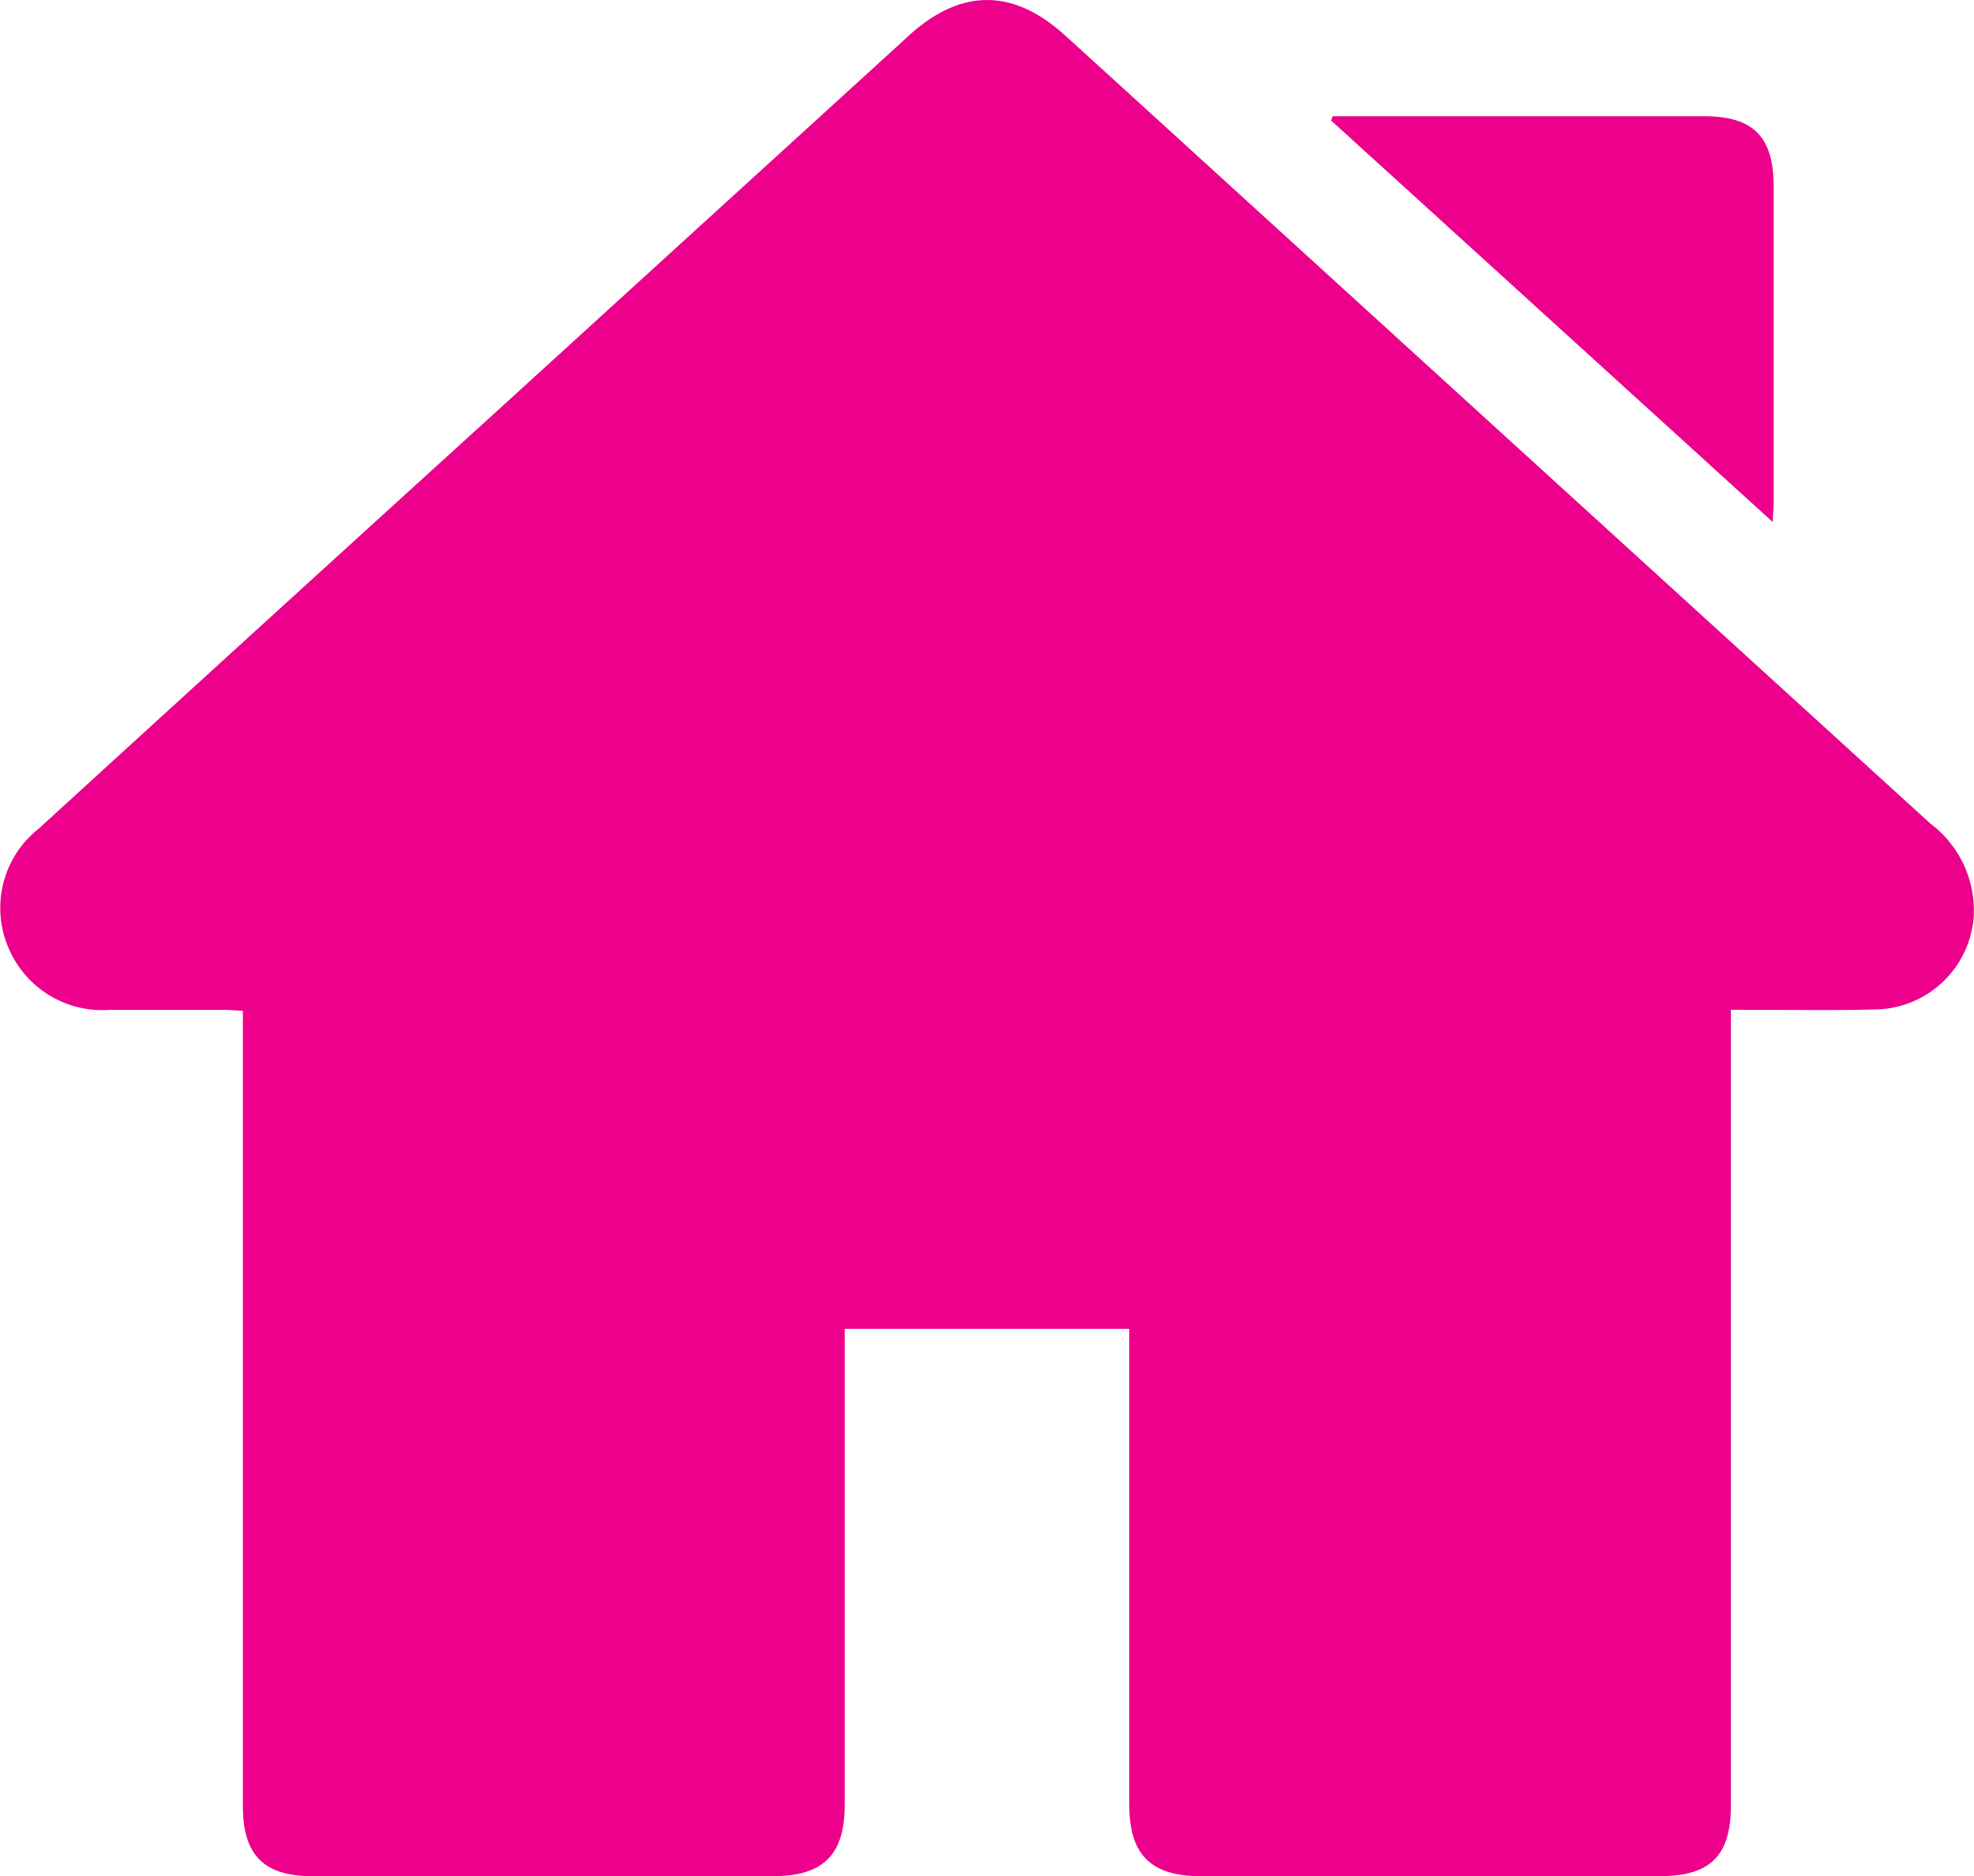
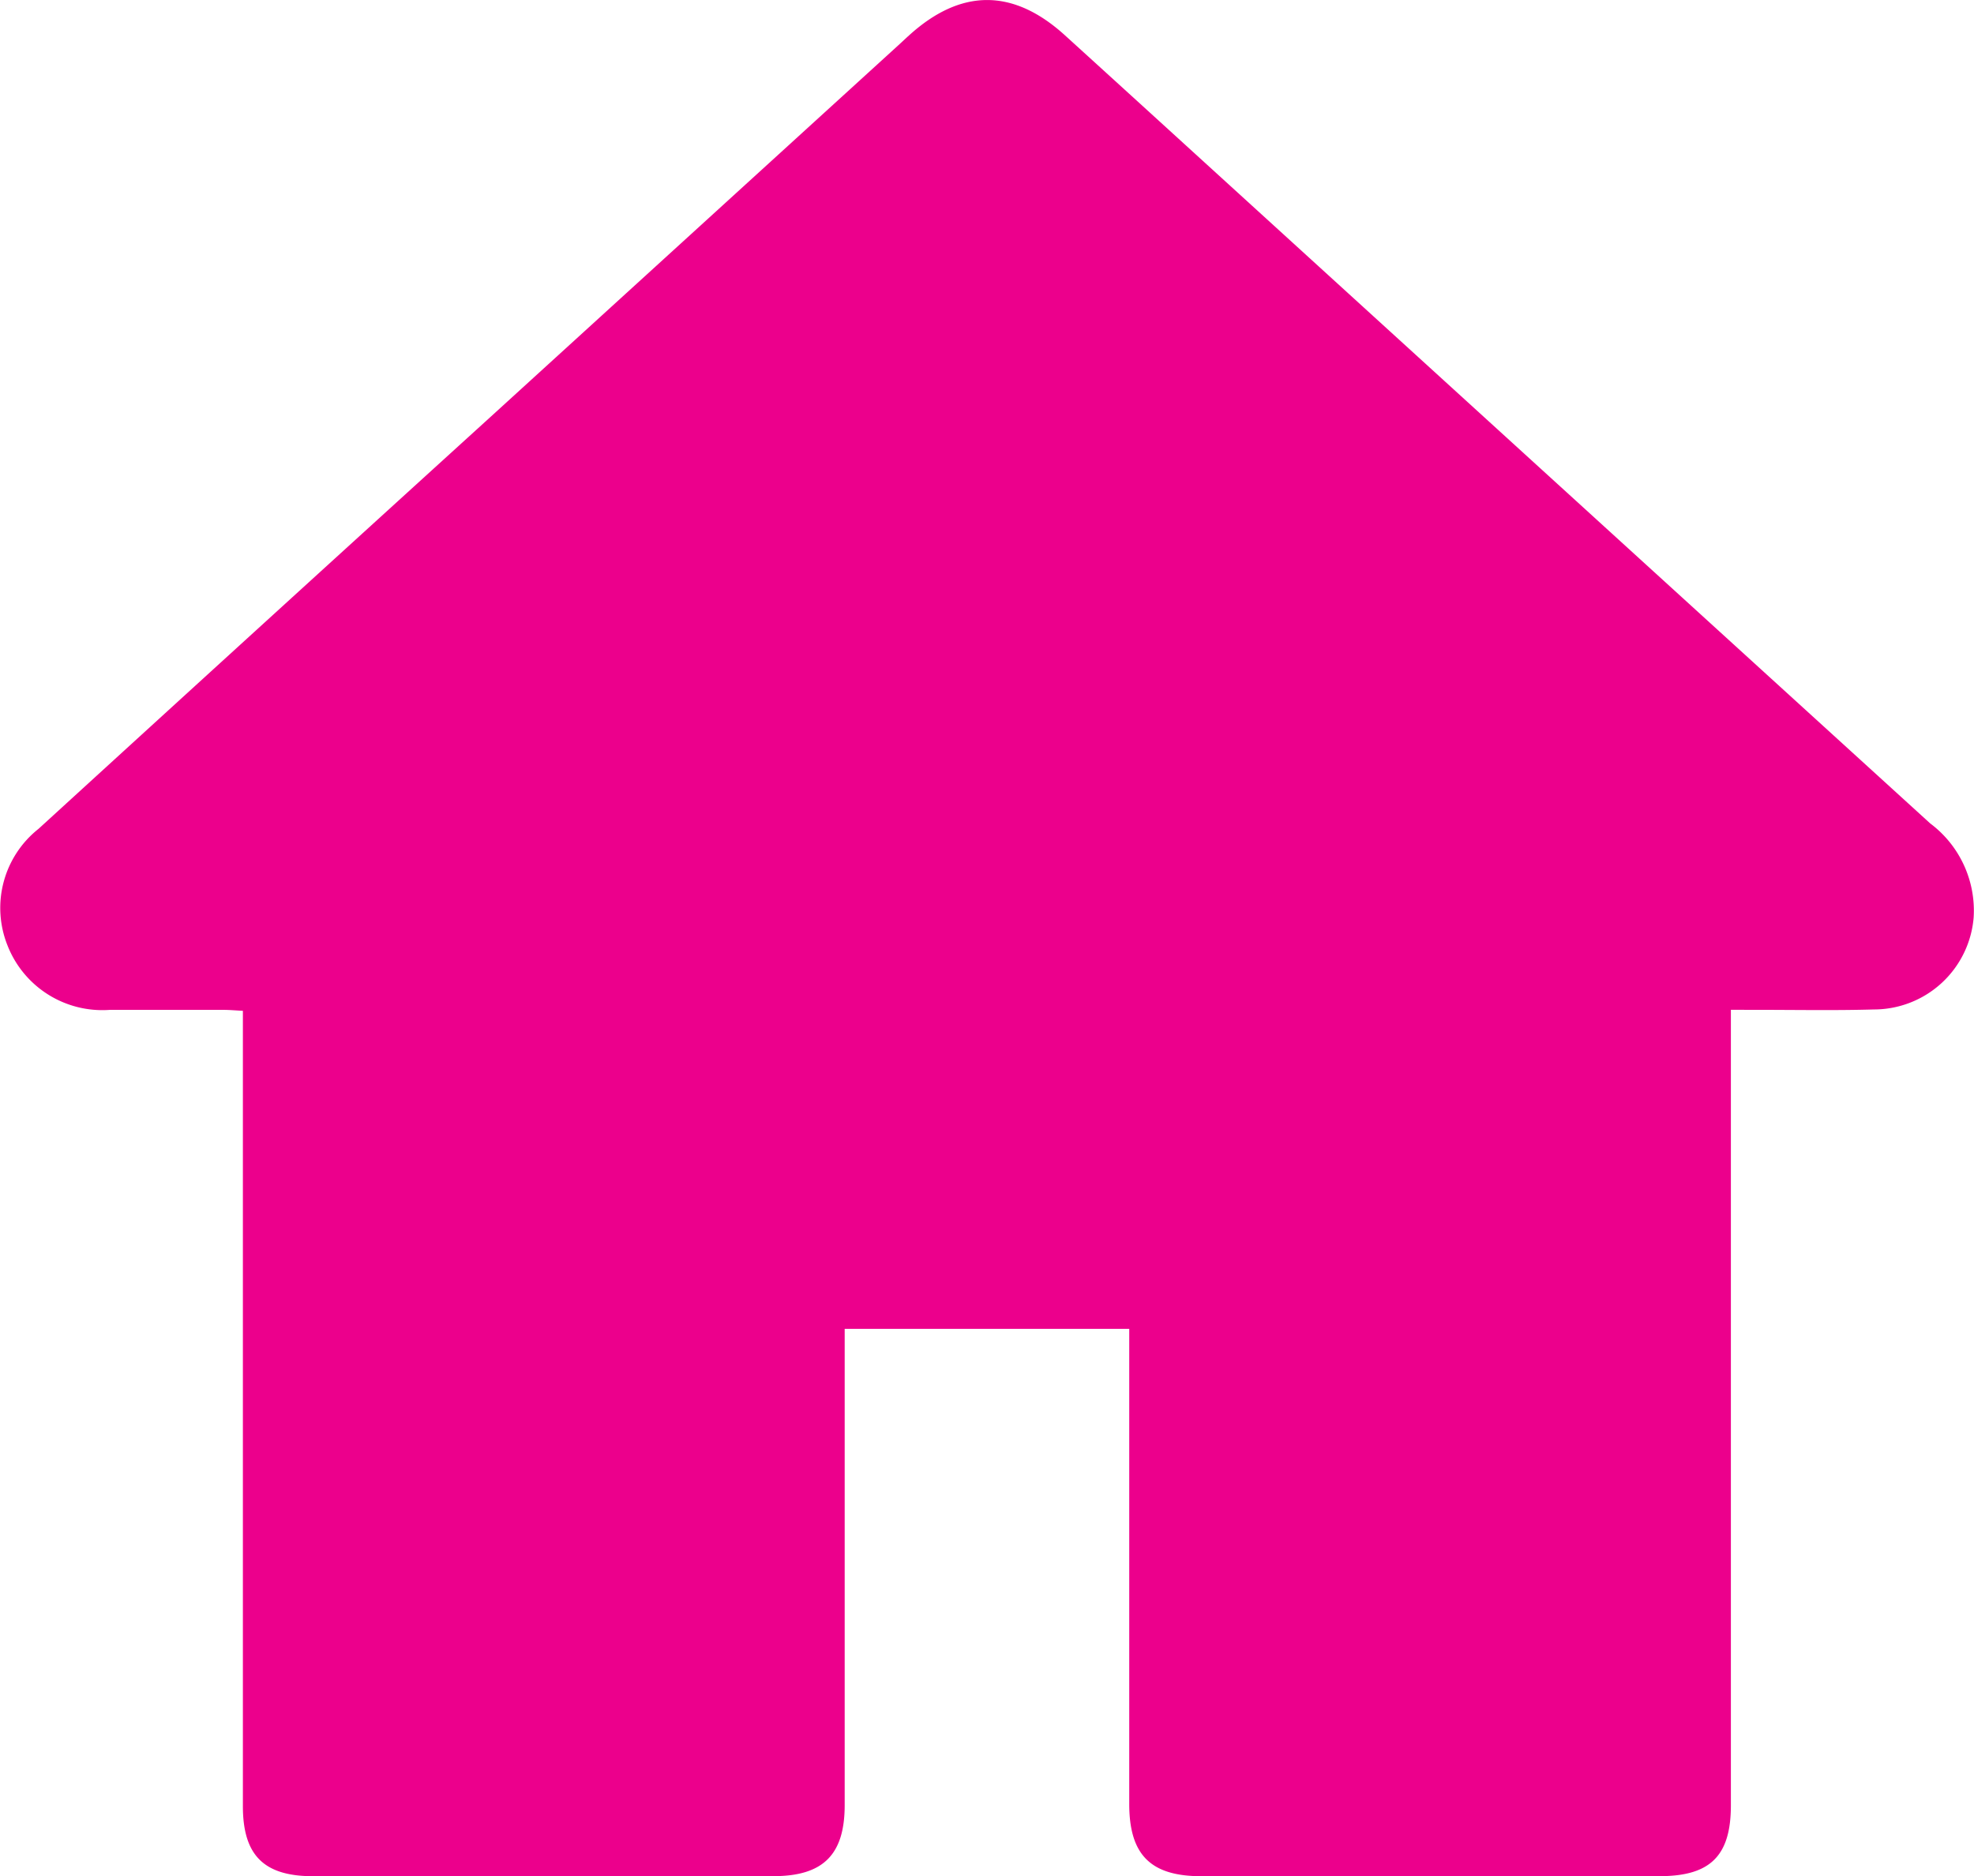
<svg xmlns="http://www.w3.org/2000/svg" width="84.166" height="80" viewBox="0 0 84.166 80">
  <g transform="translate(-400 -4232)">
    <path d="M90.8,56.057V89.979c0,2.146-.87,3.017-3.029,3.019Q78,93,68.217,93c-2.162,0-3.069-.917-3.069-3.08q0-9.666,0-19.332v-.928H53.015v.9q0,9.7,0,19.408c0,2.113-.913,3.029-3.039,3.03Q40.16,93,30.343,93c-2.1,0-2.987-.9-2.987-2.988q0-16.463,0-32.924V56.1c-.309-.015-.575-.04-.841-.04-1.611,0-3.223,0-4.833,0a4.341,4.341,0,0,1-4.361-2.744,4.3,4.3,0,0,1,1.322-4.975Q28.26,39.553,37.9,30.79l17.468-15.92c.13-.119.257-.24.388-.358C57.971,12.5,60.194,12.5,62.4,14.5q1.9,1.727,3.8,3.458,16.547,15.079,33.1,30.153a4.641,4.641,0,0,1,1.851,4.01,4.271,4.271,0,0,1-4.255,3.922c-1.71.049-3.423.014-5.135.016Z" transform="translate(383 4219)" fill="#ec008c" />
-     <path d="M74.416,18.007h.659q7.586,0,15.173,0c2.1,0,2.963.877,2.964,2.984q0,6.719,0,13.437c0,.241-.021.481-.04.881L74.34,18.186Z" transform="translate(382.411 4218.949)" fill="#ec008c" />
  </g>
</svg>